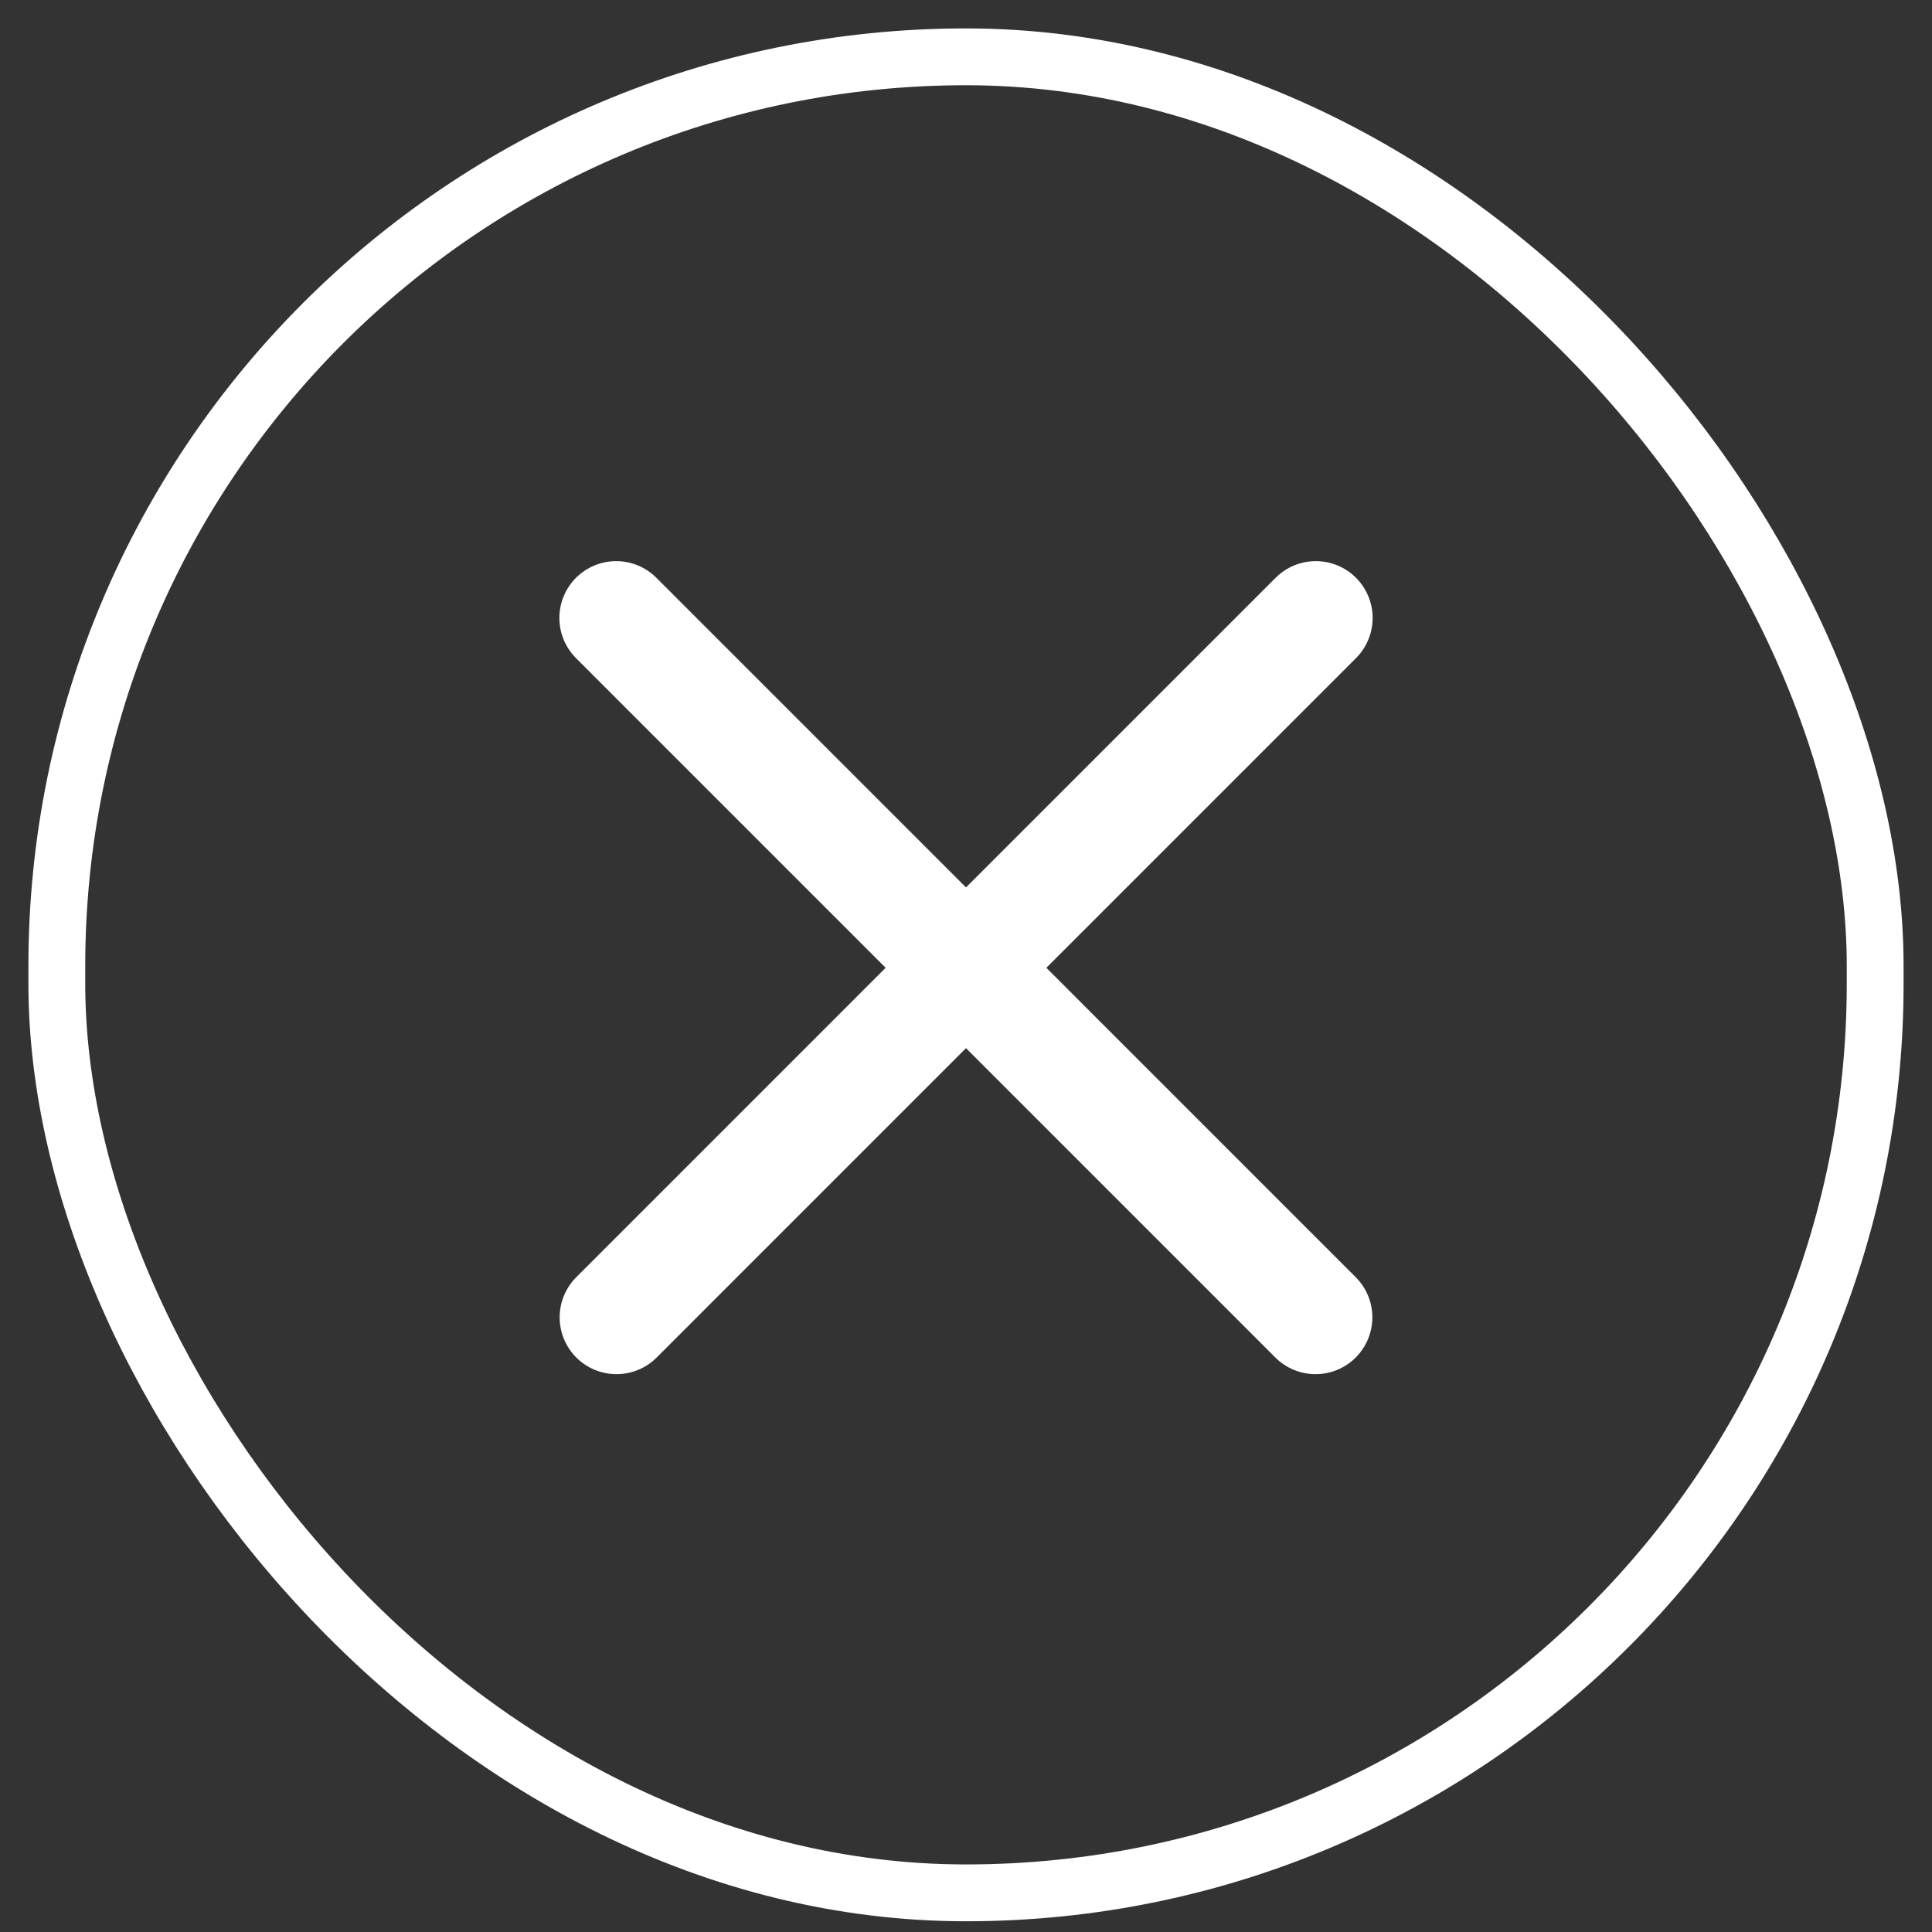
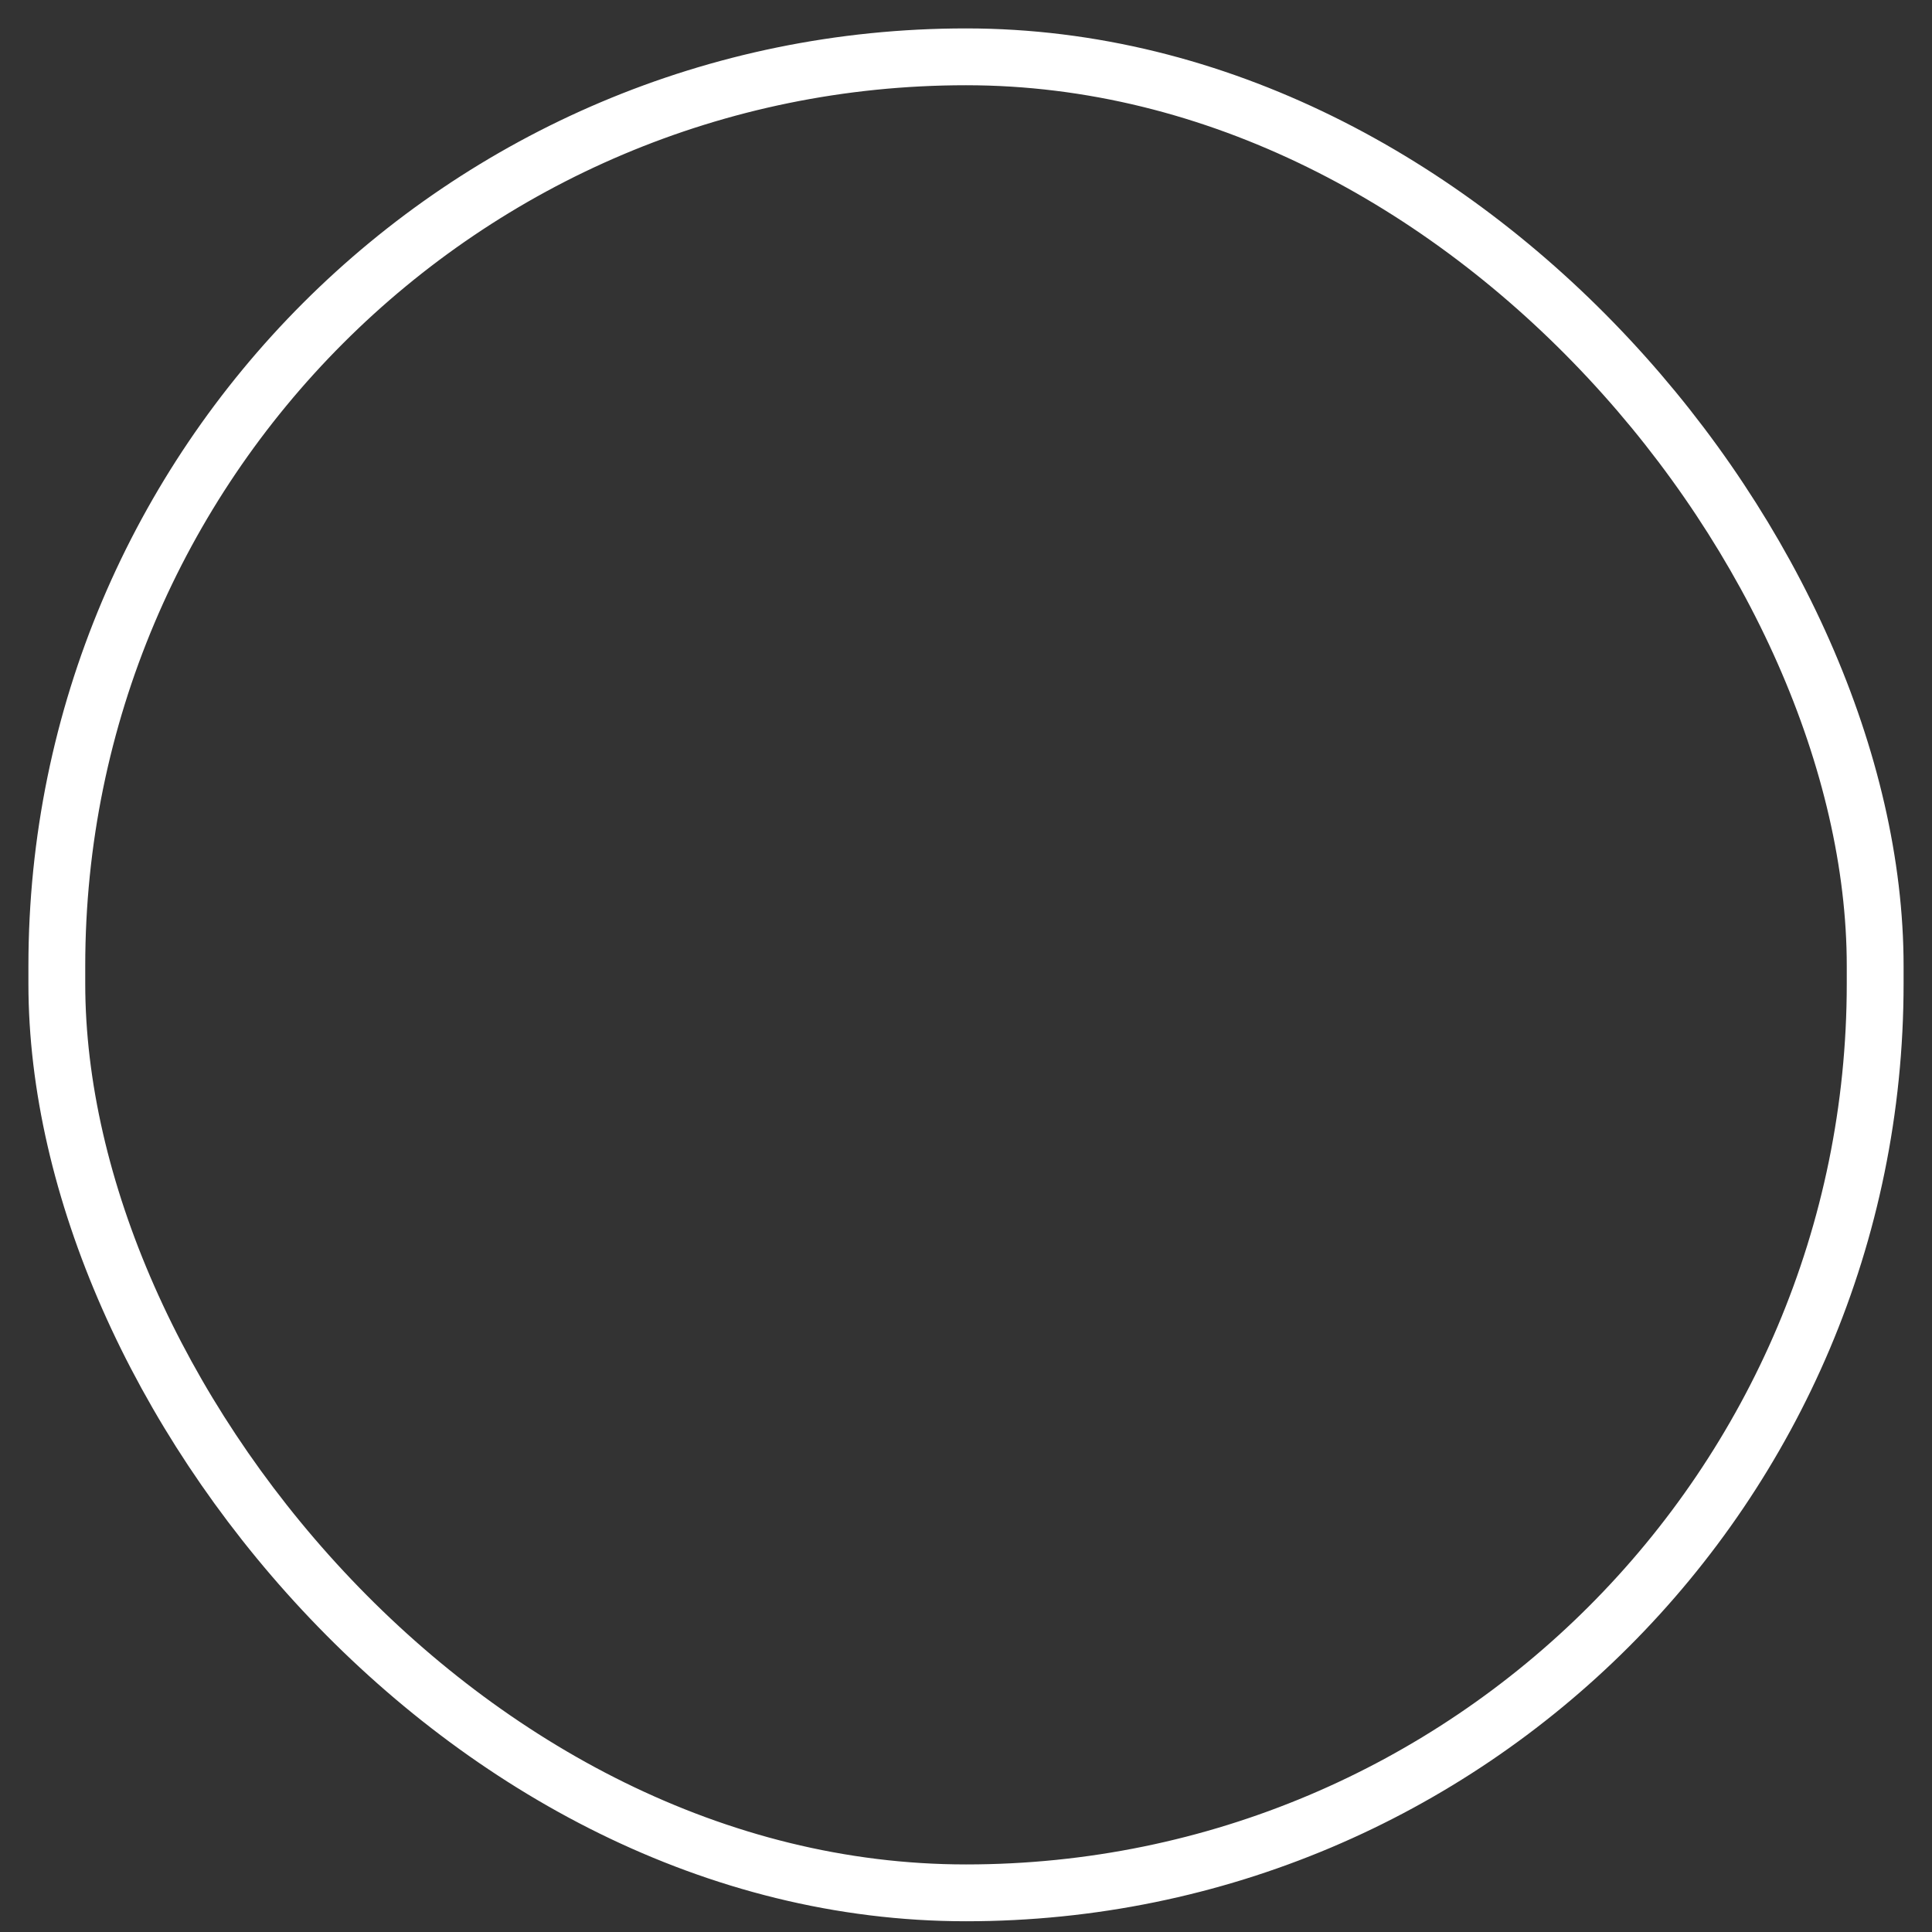
<svg xmlns="http://www.w3.org/2000/svg" width="34" height="34" viewBox="0 0 34 34" fill="none">
  <rect x="0" y="0" width="34" height="34" fill="#333333" stroke="none" />
  <g id="Frame 247">
    <g id="X-Icon">
      <rect id="Rectangle" x="1" y="1" width="32" height="32.311" rx="16" stroke="white" />
      <g id="Path">
-         <path fill-rule="evenodd" clip-rule="evenodd" d="M10.844 10.875L23.151 23.183L10.844 10.875Z" fill="#D8D8D8" />
-         <path d="M10.844 10.875L23.151 23.183" stroke="white" stroke-width="2" stroke-linecap="round" stroke-linejoin="round" />
+         <path fill-rule="evenodd" clip-rule="evenodd" d="M10.844 10.875L23.151 23.183Z" fill="#D8D8D8" />
      </g>
      <g id="Path_2">
        <path fill-rule="evenodd" clip-rule="evenodd" d="M23.156 10.875L10.849 23.183L23.156 10.875Z" fill="#D8D8D8" />
-         <path d="M23.156 10.875L10.849 23.183" stroke="white" stroke-width="2" stroke-linecap="round" stroke-linejoin="round" />
      </g>
    </g>
  </g>
</svg>